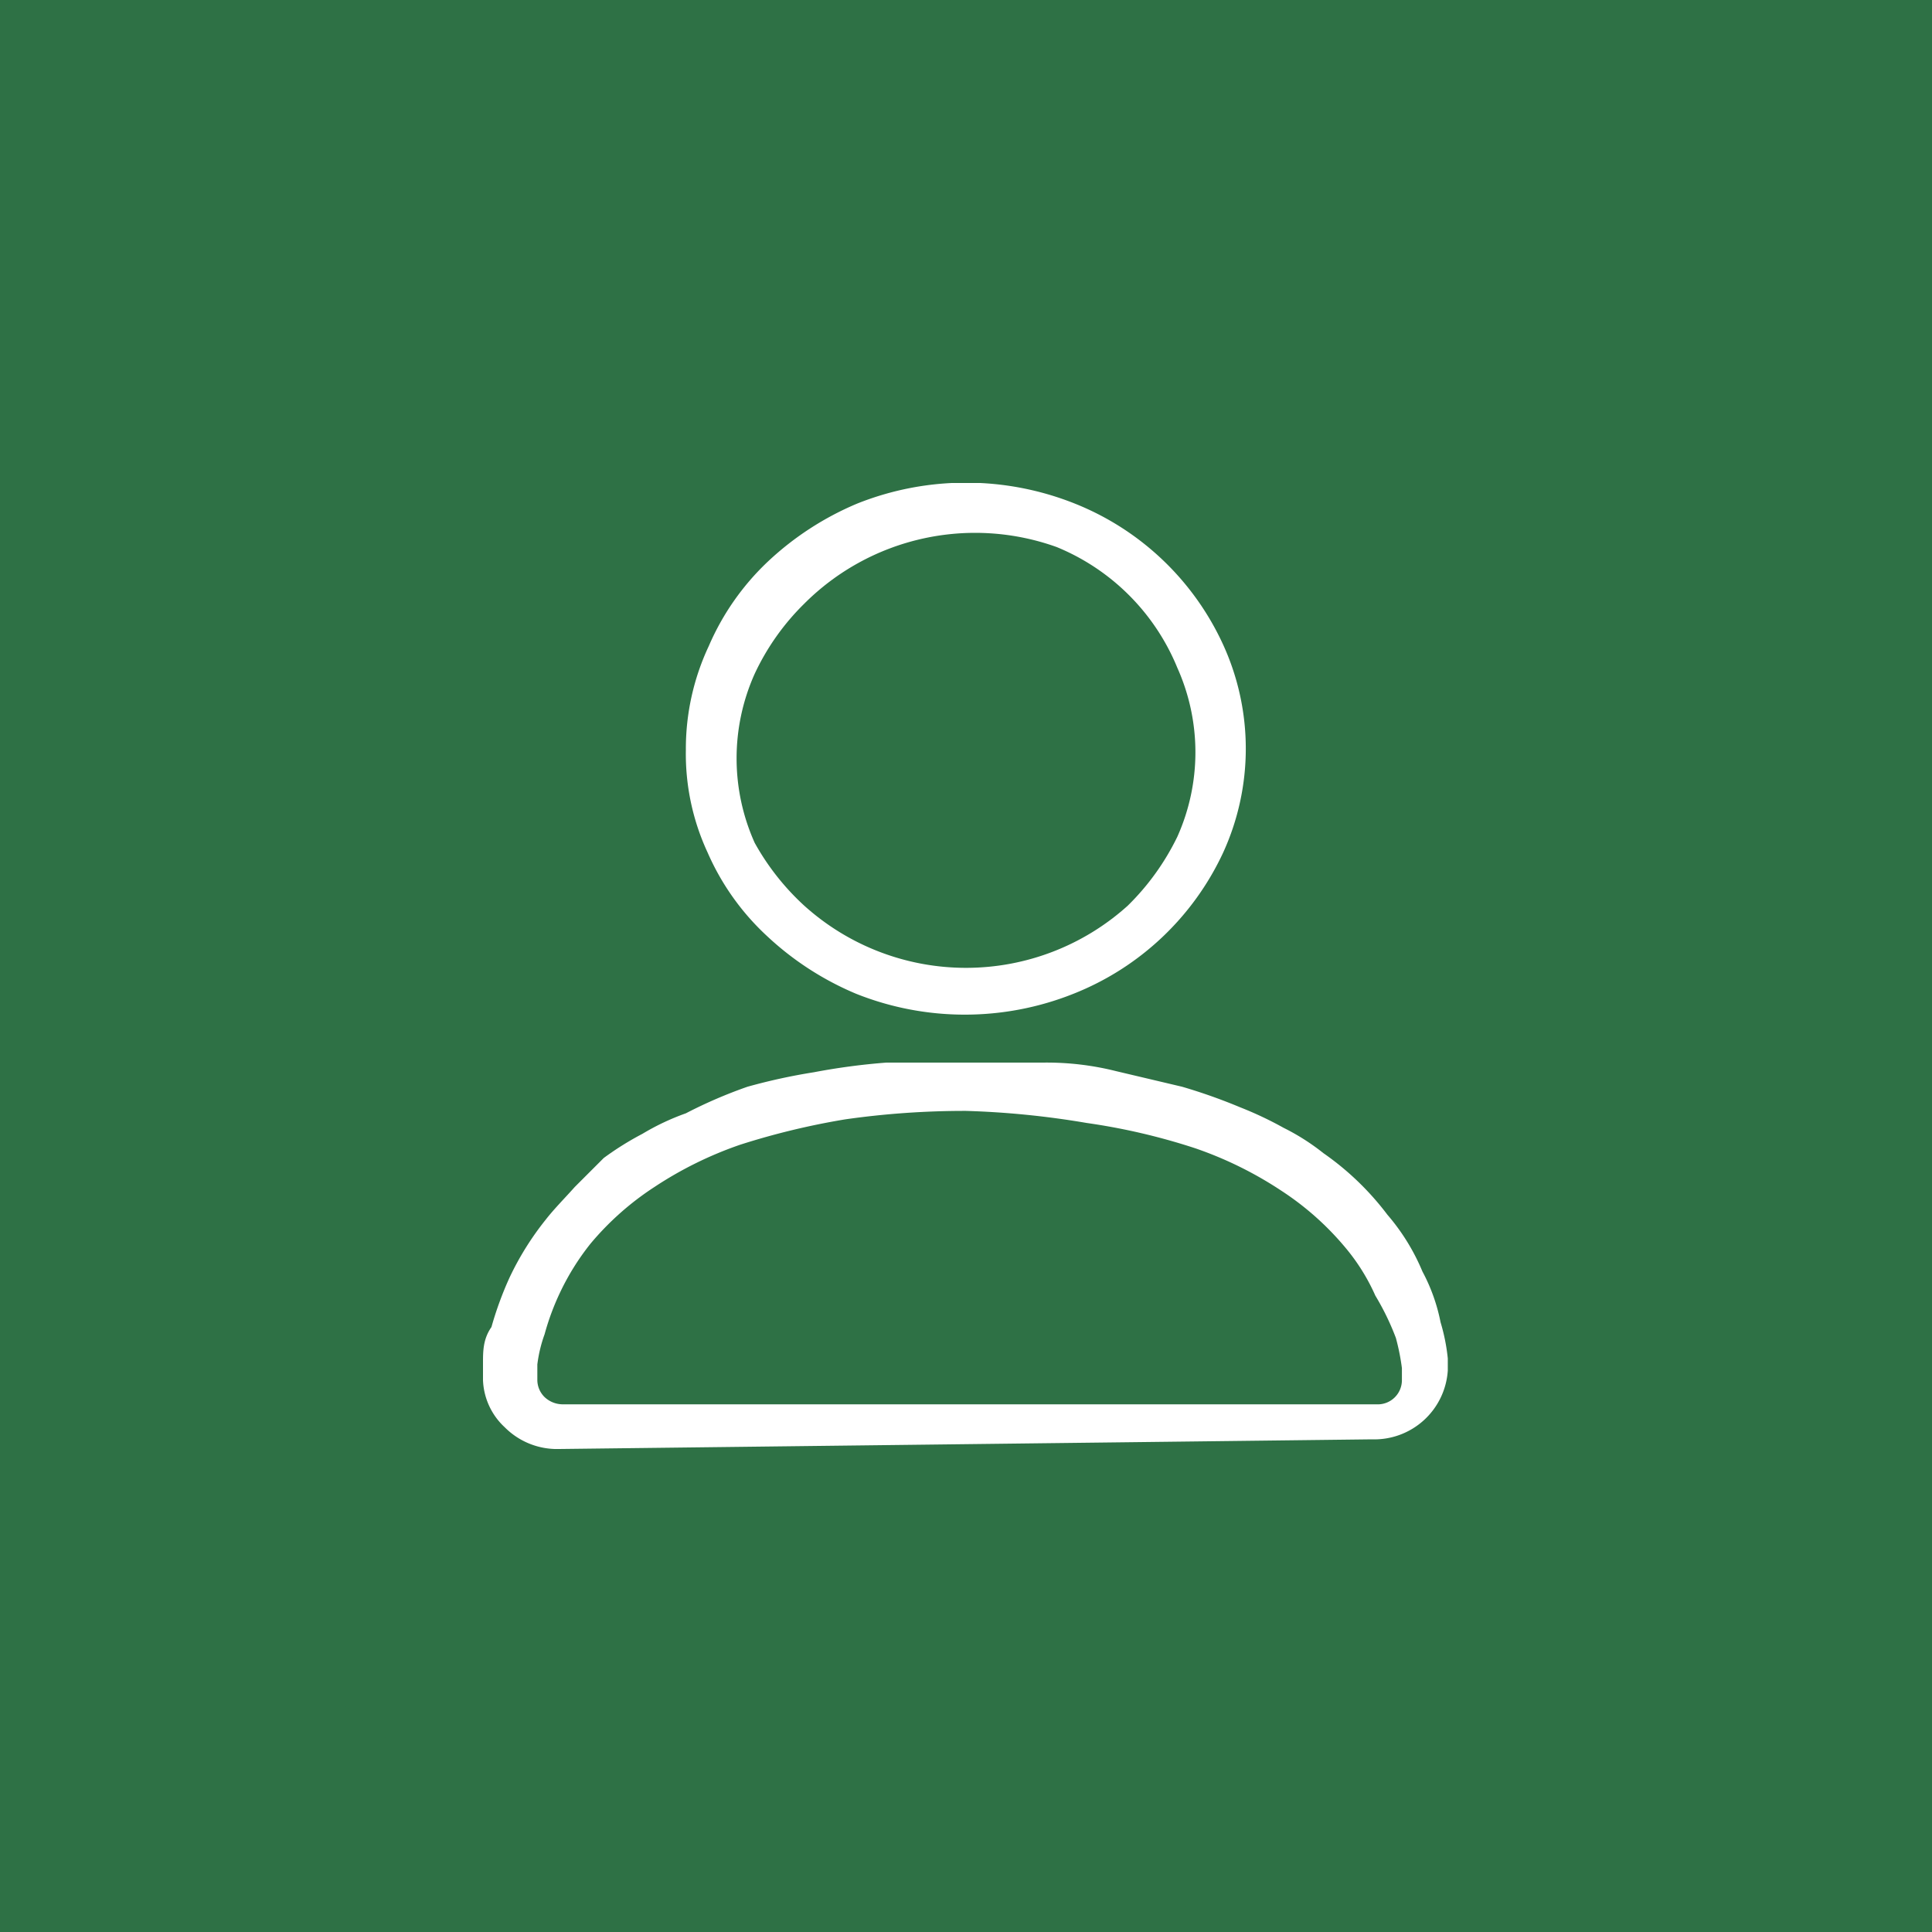
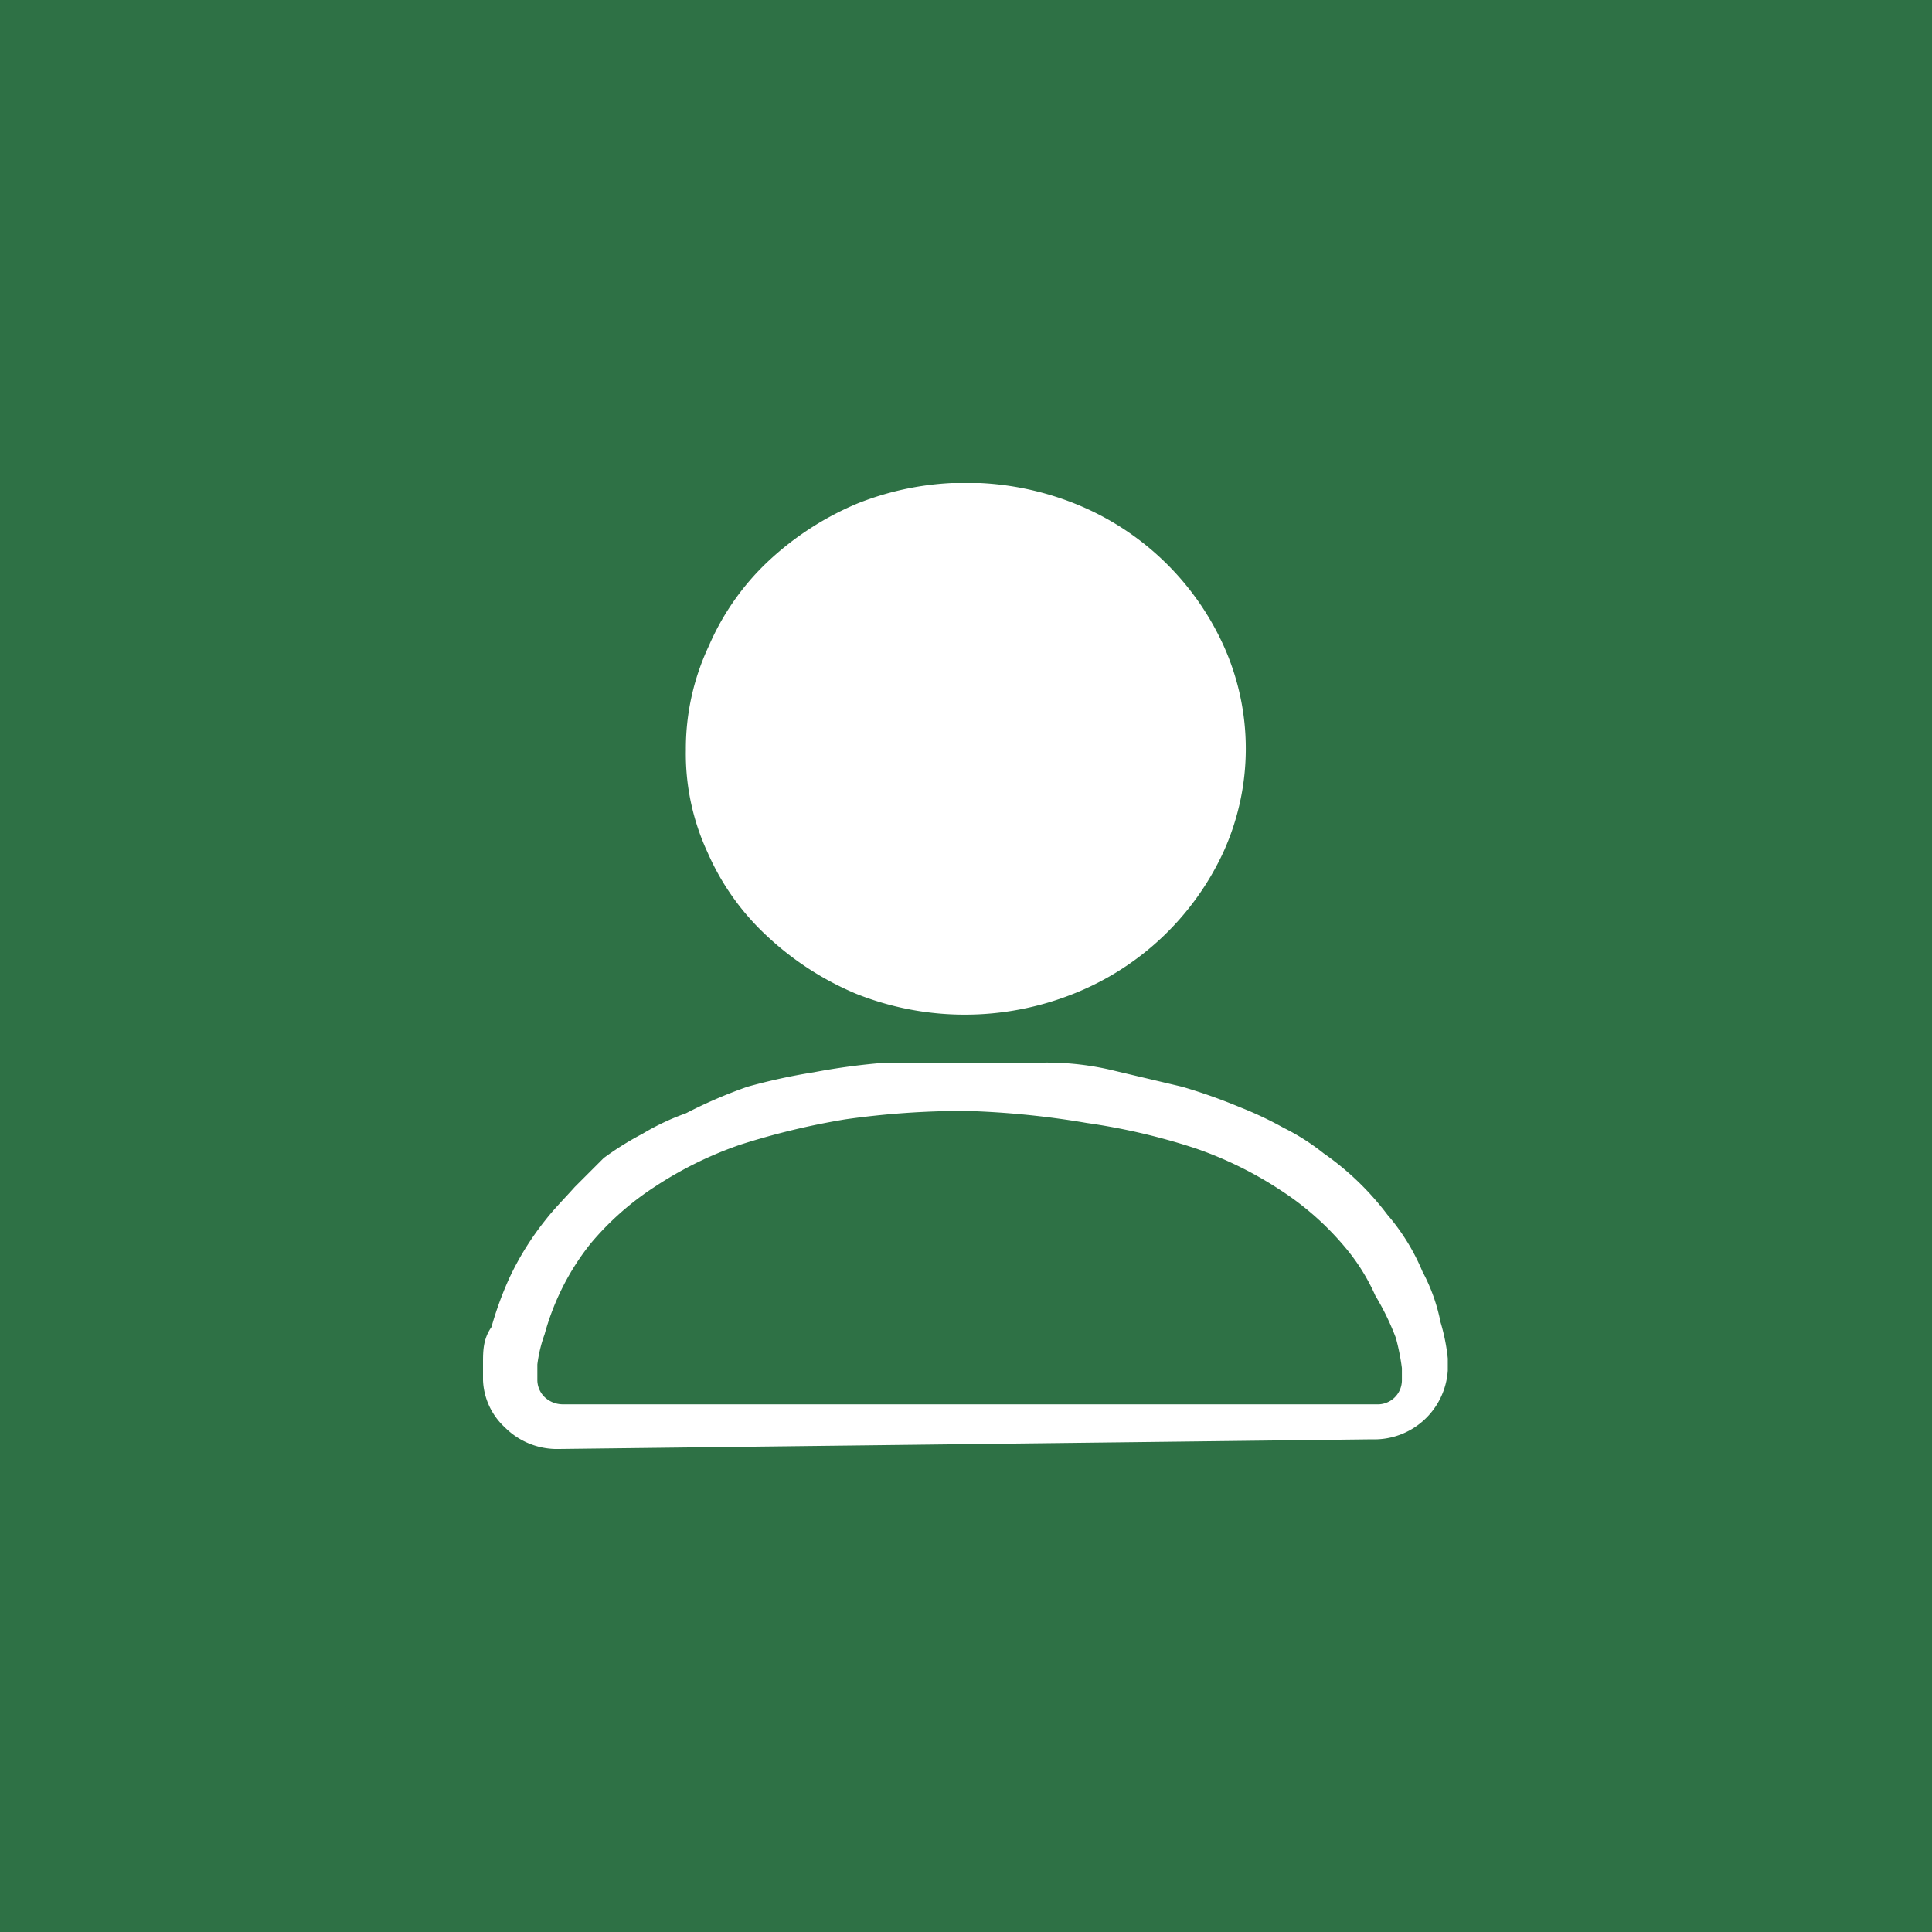
<svg xmlns="http://www.w3.org/2000/svg" id="default_avatar" data-name="default avatar" viewBox="0 0 16 16">
  <defs>
    <style>.cls-1{fill:#2e7145}</style>
  </defs>
  <path id="green_background" d="M0 0h16v16H0z" class="cls-1" data-name="green background" />
  <path id="white_background" fill="#fff" d="M4 4h8v8H4z" data-name="white background" />
-   <path id="green_circle" d="M6.66 7.5a2 2 0 002.68 0 2.06 2.06 0 00.41-.57 1.71 1.71 0 000-1.4 1.83 1.83 0 00-1-1A2 2 0 006.66 5a2 2 0 00-.41.58 1.71 1.71 0 000 1.4 2.06 2.06 0 00.41.52z" class="cls-1" data-name="green circle" />
  <path id="green_body" d="M11.39 10.73a1.67 1.67 0 00-.25-.4 2.38 2.38 0 00-.53-.47 3.13 3.13 0 00-.71-.35A5.25 5.25 0 009 9.3a7.18 7.18 0 00-1-.1 7 7 0 00-1 .07 6.13 6.13 0 00-.87.21 3.13 3.13 0 00-.71.35 2.38 2.38 0 00-.53.47 2.06 2.06 0 00-.25.4 2.09 2.09 0 00-.13.35 1.14 1.14 0 00-.06.25v.13a.2.2 0 00.06.14.22.22 0 00.15.06h6.74a.2.2 0 00.21-.2v-.1a1.84 1.84 0 00-.05-.25 2.13 2.13 0 00-.17-.35z" class="cls-1" data-name="green body" />
  <path id="green_circle_cropped_out" d="M8 0a8 8 0 108 8 8 8 0 00-8-8zM5.87 5.35a2.11 2.11 0 01.49-.7 2.48 2.48 0 01.74-.48 2.43 2.43 0 011.8 0 2.28 2.28 0 011.23 1.17 2.07 2.07 0 010 1.72 2.3 2.3 0 01-1.24 1.17 2.43 2.43 0 01-1.8 0 2.48 2.48 0 01-.74-.48 2.07 2.07 0 01-.49-.69 1.94 1.94 0 01-.18-.85 2 2 0 01.19-.86zm6.12 6a.61.61 0 01-.63.57L4.63 12a.61.61 0 01-.45-.18.56.56 0 01-.18-.39v-.14c0-.1 0-.2.07-.3a2.86 2.86 0 01.15-.41 2.41 2.41 0 01.3-.48c.07-.09.16-.18.24-.27L5 9.59a2.49 2.49 0 01.32-.2 2 2 0 01.36-.17A3.9 3.9 0 016.19 9a4.88 4.88 0 01.55-.12 5.44 5.44 0 01.6-.08h1.3a2.35 2.35 0 01.6.07l.55.13a4.59 4.59 0 01.48.17 3 3 0 01.36.17 1.85 1.85 0 01.33.21 2.33 2.33 0 01.53.51 1.75 1.75 0 01.29.47 1.5 1.5 0 01.15.42 1.59 1.59 0 01.06.3z" class="cls-1" data-name="green circle cropped out" />
</svg>